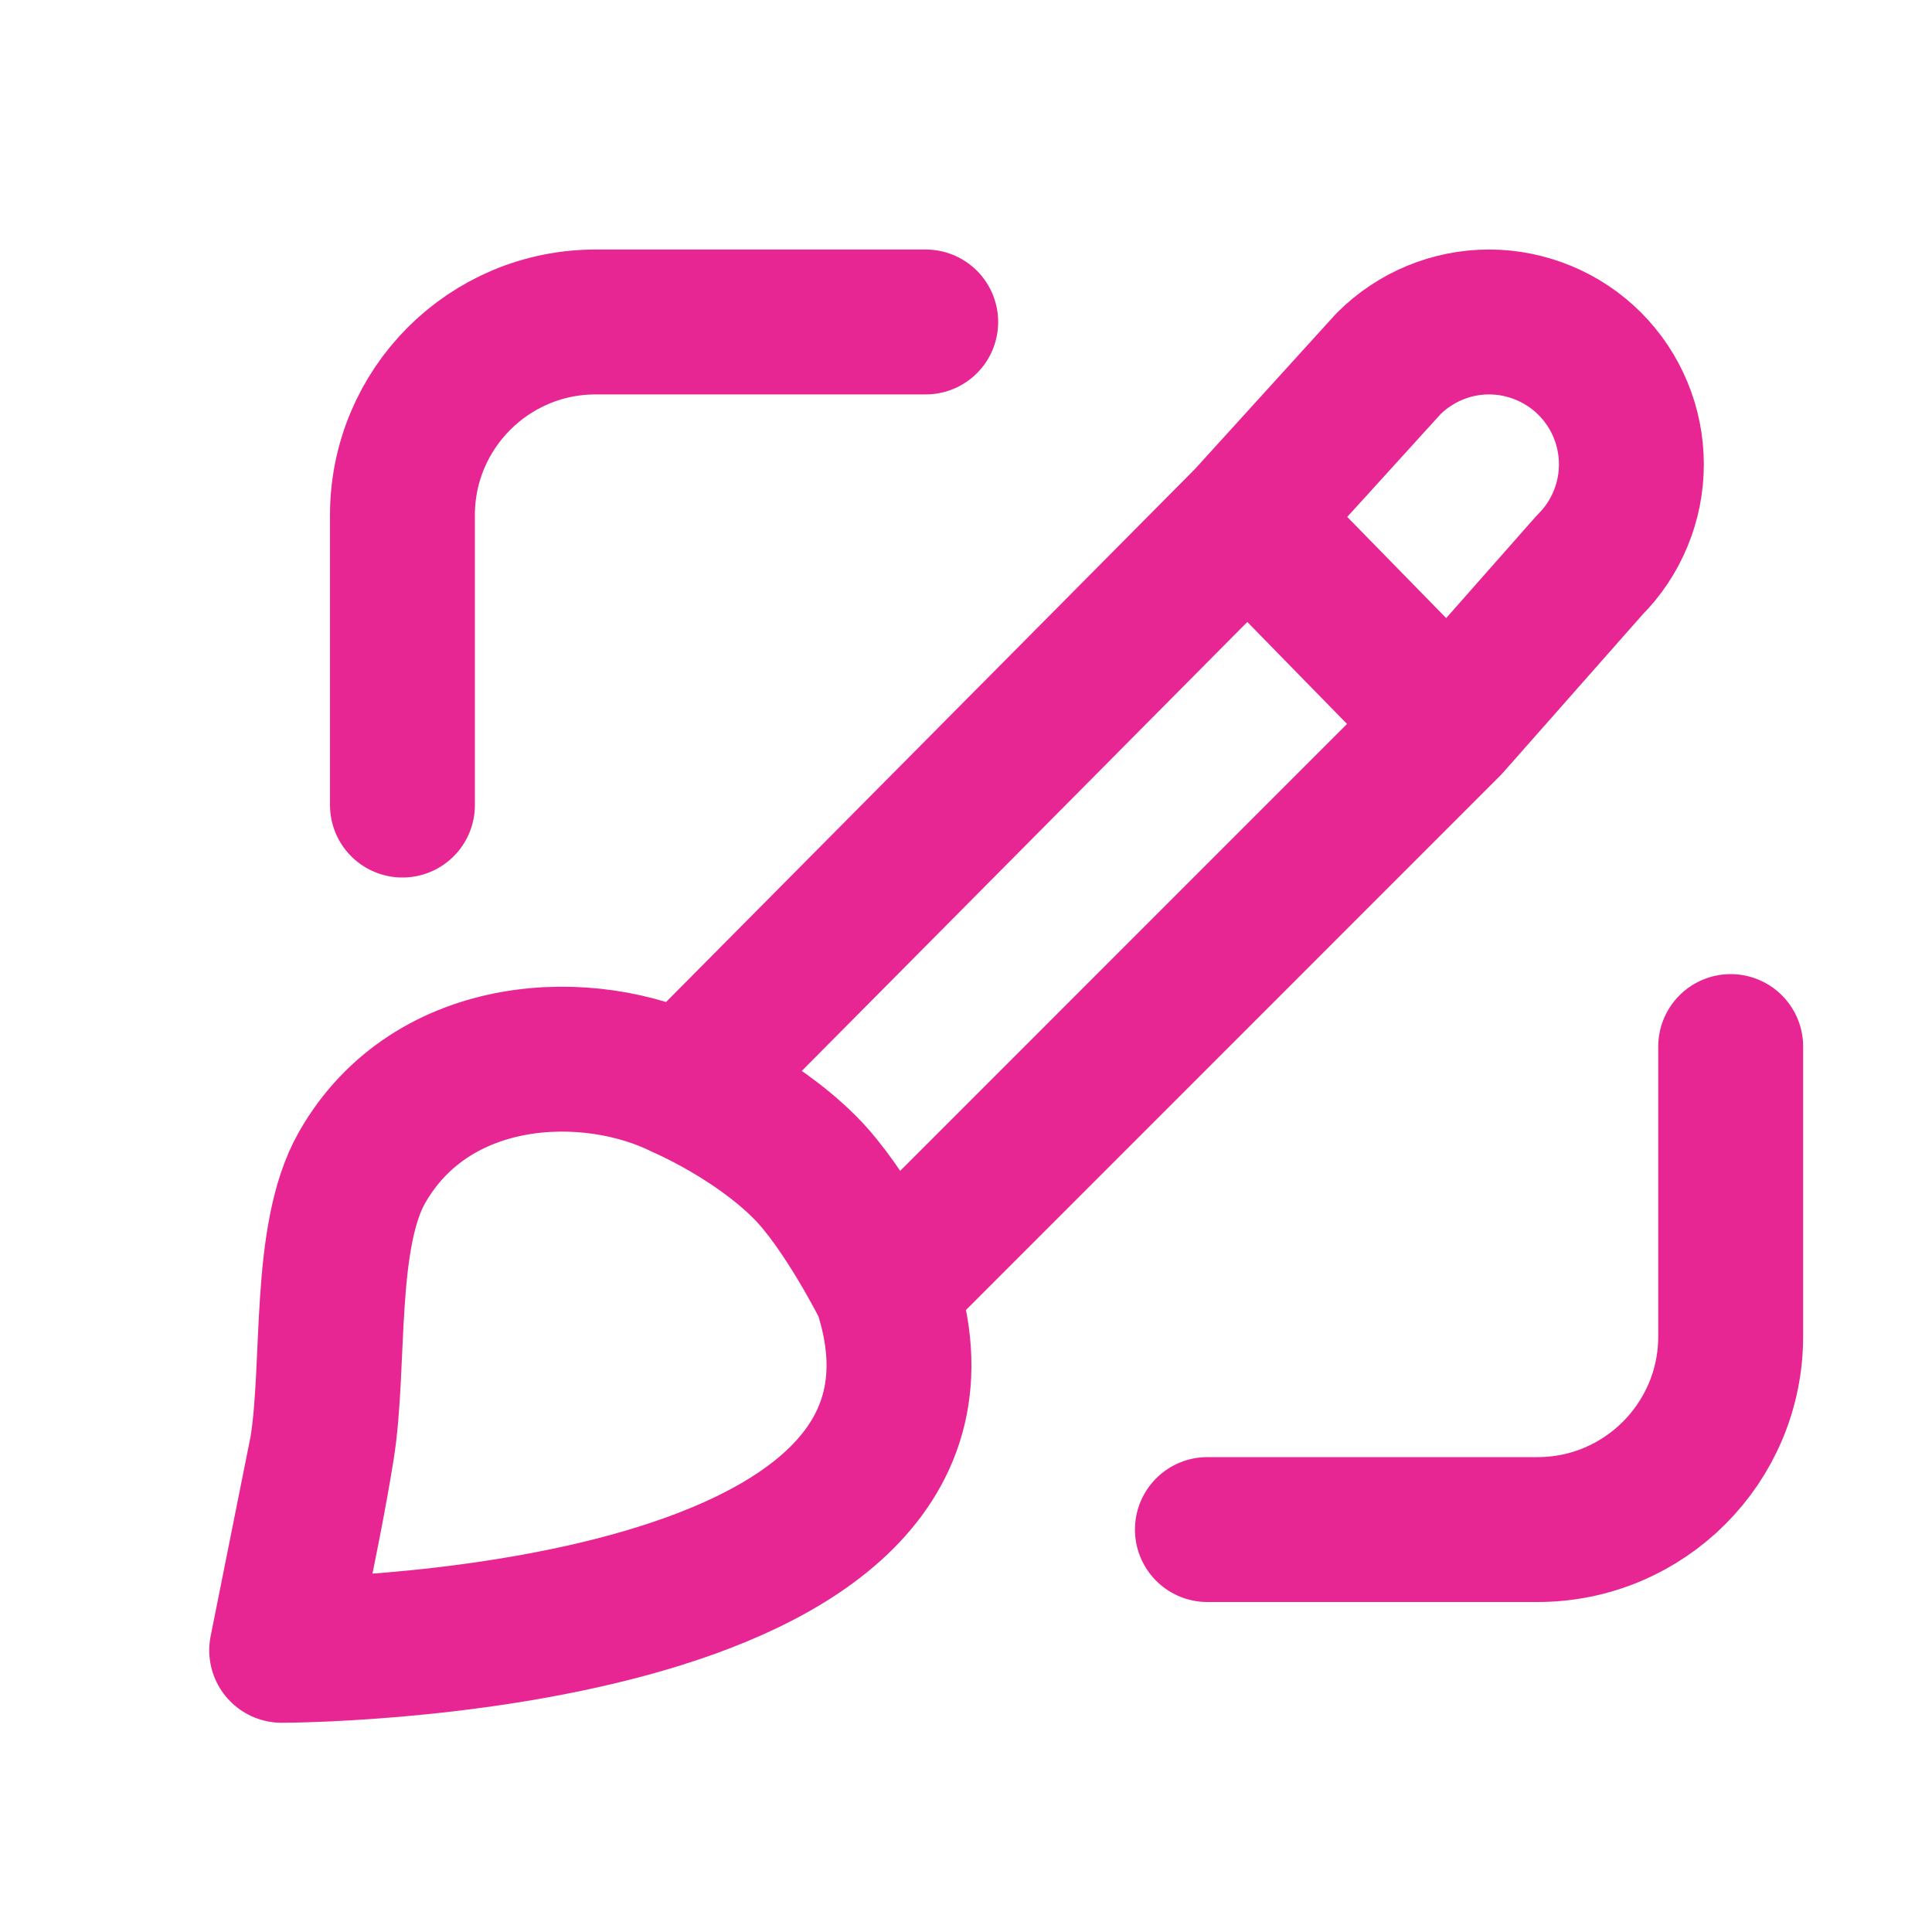
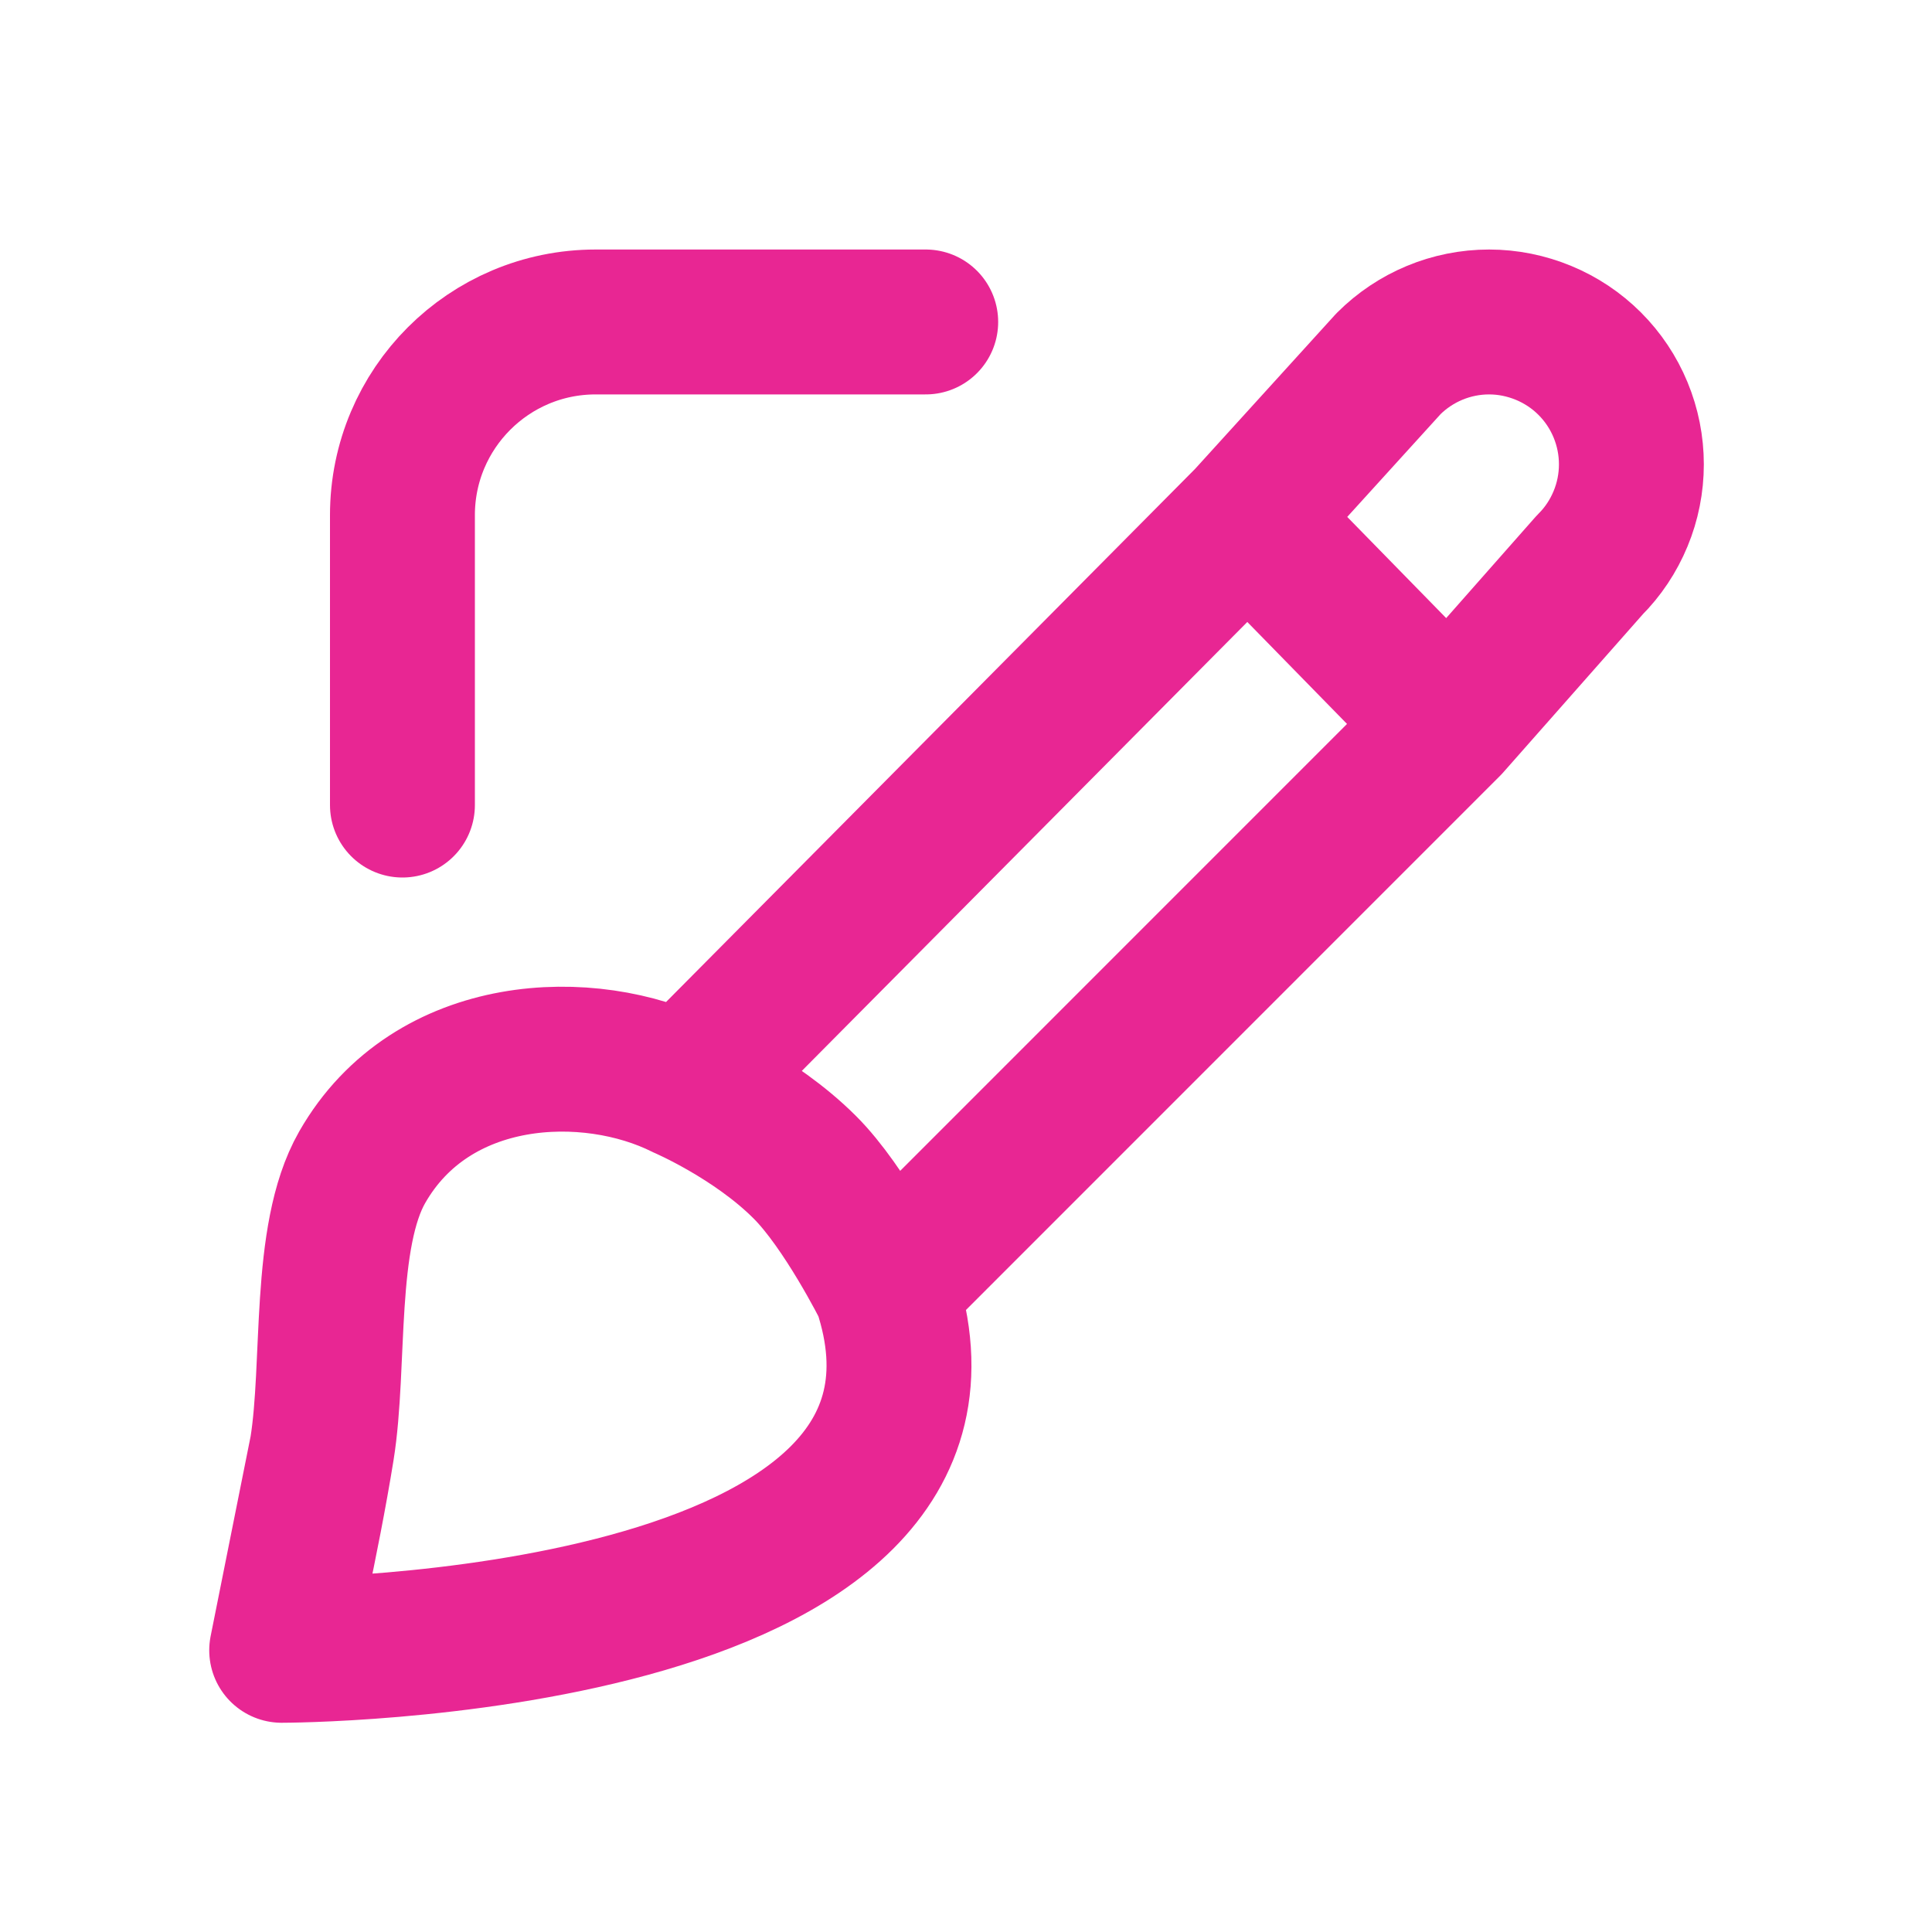
<svg xmlns="http://www.w3.org/2000/svg" width="20" height="20" viewBox="0 0 20 20" fill="none">
  <g id="noun-design">
    <path id="Vector" d="M7.081 11.25C7.081 11.25 7.812 11.563 8.332 12.084C8.747 12.498 9.165 13.334 9.165 13.334H9.166M7.081 11.25L12.916 5.37M7.081 11.25C6.099 10.759 4.471 10.819 3.749 12.084C3.338 12.804 3.474 14.125 3.333 15M12.916 5.37L14.374 3.765C14.65 3.489 15.024 3.333 15.415 3.333C15.609 3.333 15.8 3.372 15.979 3.446C16.158 3.52 16.32 3.628 16.457 3.765C16.594 3.902 16.702 4.064 16.776 4.243C16.85 4.422 16.888 4.613 16.888 4.807C16.888 5 16.85 5.192 16.776 5.37C16.702 5.549 16.594 5.712 16.457 5.848L14.999 7.5M12.916 5.37L14.999 7.5M14.999 7.5L9.166 13.334M2.916 17.084C2.916 17.084 10.415 17.084 9.166 13.334M2.916 17.084C2.916 17.084 3.179 15.954 3.333 15M2.916 17.084L3.333 15" stroke="#E82693" stroke-width="1.5" stroke-linecap="round" stroke-linejoin="round" />
    <path id="Vector 5" d="M9.583 3.333H6.166C5.061 3.333 4.166 4.229 4.166 5.333V8.334" stroke="#E82693" stroke-width="1.5" stroke-linecap="round" />
-     <path id="Vector 6" d="M12.499 15.834H15.916C17.021 15.834 17.916 14.938 17.916 13.834V10.834" stroke="#E82693" stroke-width="1.5" stroke-linecap="round" />
  </g>
</svg>